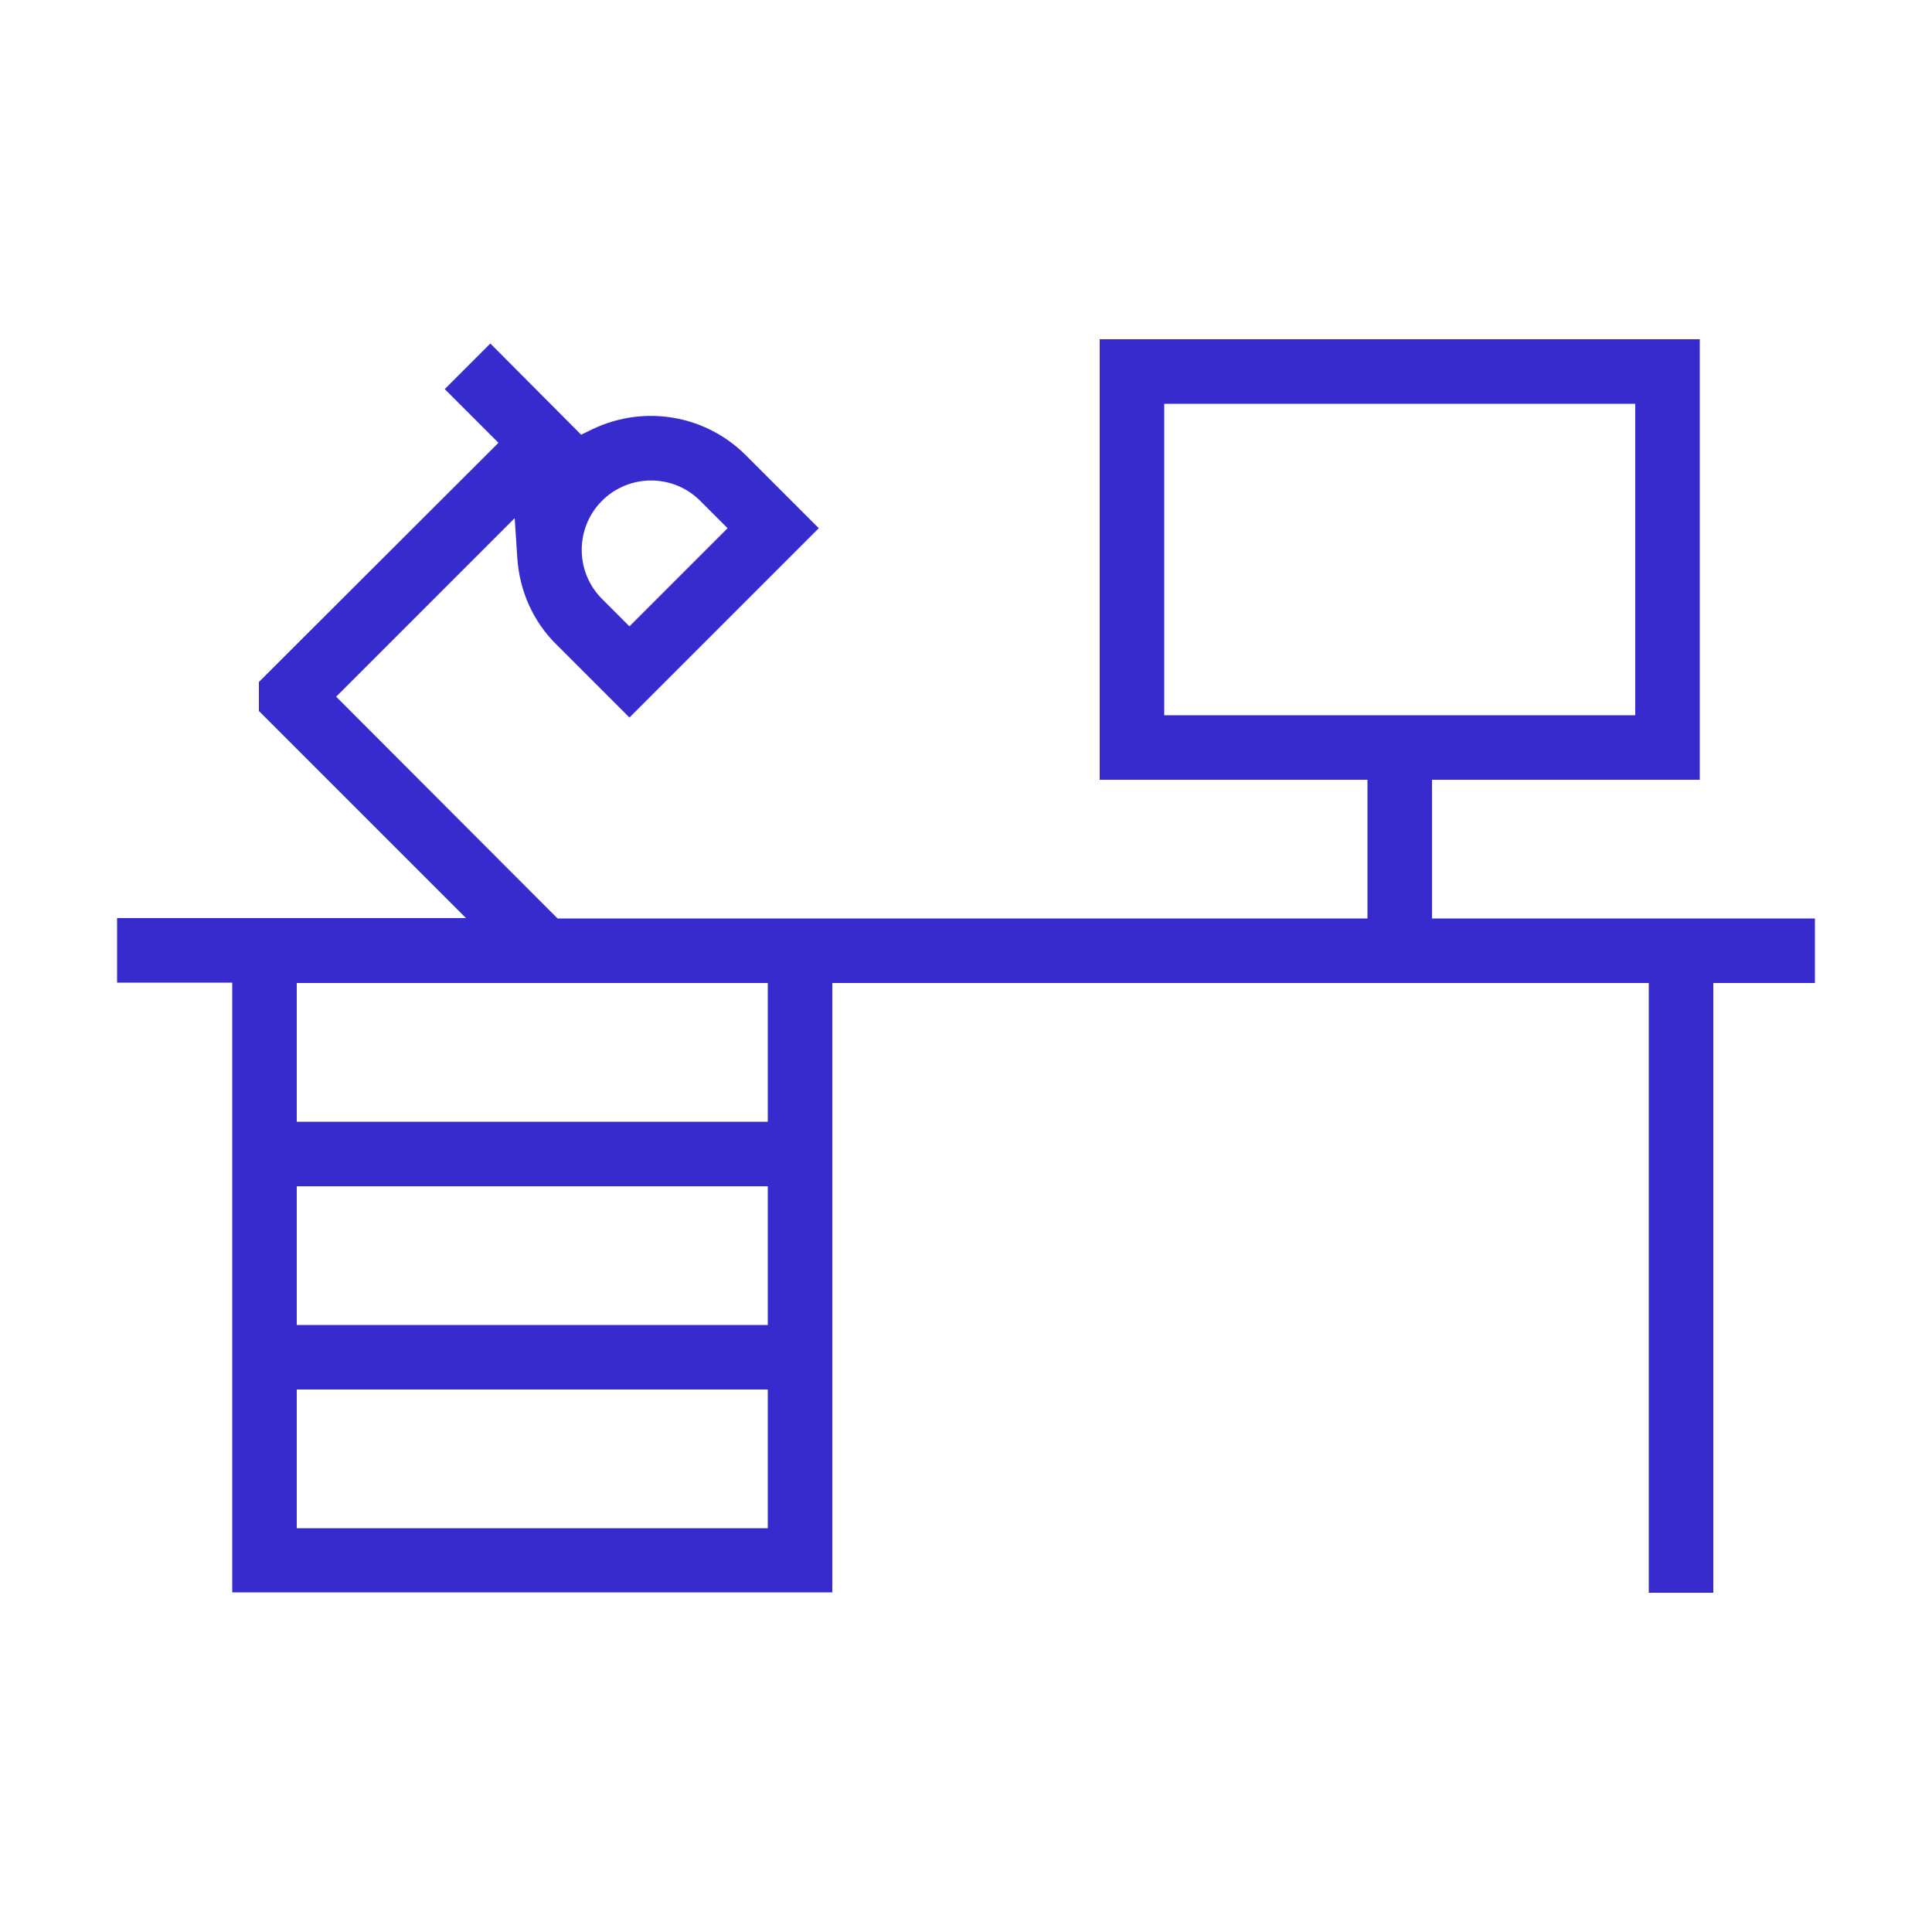
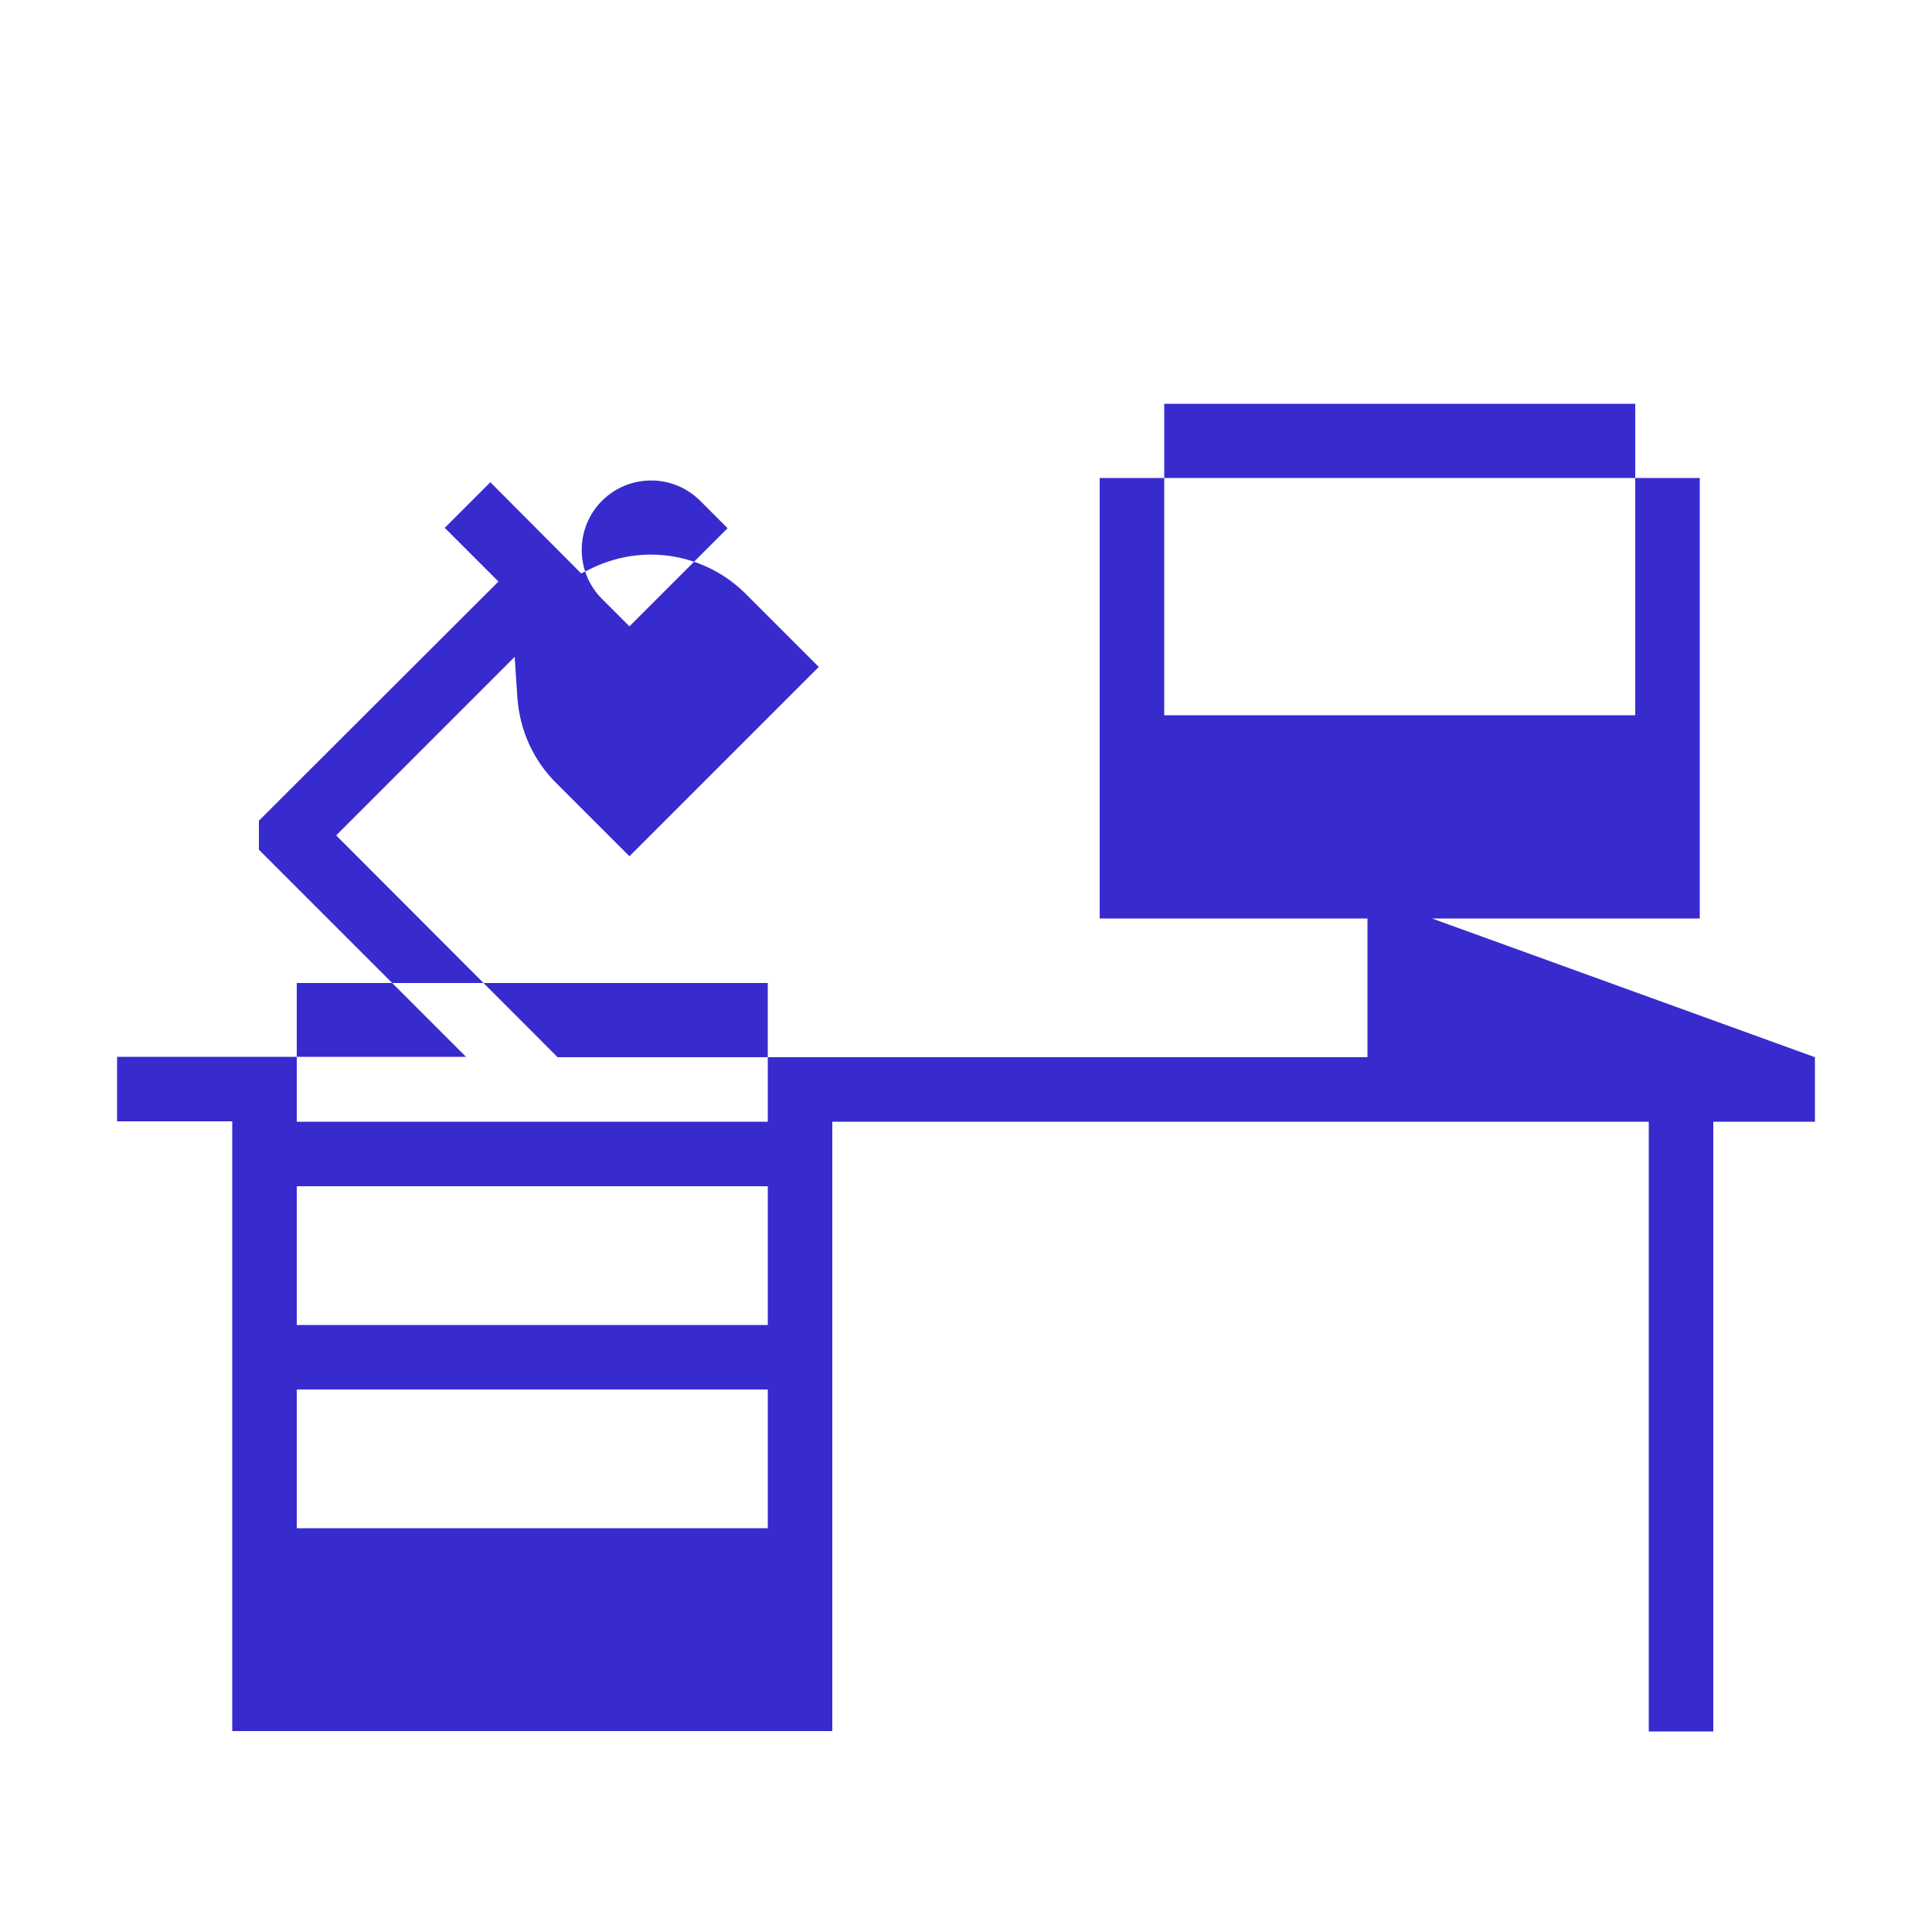
<svg xmlns="http://www.w3.org/2000/svg" enable-background="new 0 0 500 500" viewBox="0 0 500 500">
-   <path d="m370.6 237.7v-35.9h69.3v-114h-155.3v114h69.3v35.9h-209.6l-57.3-57.4 46.2-46.2.7 10.6c.6 8.3 4.1 16.2 10.1 22.1l18.9 18.9 49-49-18.9-18.9c-10.4-10.4-26.2-13.1-39.5-6.8l-3.1 1.5-23.5-23.6-11.8 11.8 13.9 13.9-62 61.9v7.5l53.6 53.6h-90.3v16.7h29.8v157.8h155.3v-157.7h211.3v157.8h16.7v-157.8h26.3v-16.7zm-214.8-108.1c7-7 18.4-7 25.4 0l7.1 7.1-25.4 25.4-7.1-7.1c-7-7-7-18.4 0-25.4zm42.9 265.9h-121.9v-35.9h121.9zm0-52.6h-121.9v-35.9h121.9zm0-52.6h-121.9v-35.9h121.9zm102.6-105.2v-80.6h121.9v80.6z" fill="#372bce" />
+   <path d="m370.6 237.7h69.3v-114h-155.3v114h69.3v35.9h-209.6l-57.3-57.4 46.2-46.2.7 10.6c.6 8.3 4.1 16.2 10.1 22.1l18.9 18.9 49-49-18.9-18.9c-10.4-10.4-26.2-13.1-39.5-6.8l-3.1 1.5-23.5-23.6-11.8 11.8 13.9 13.9-62 61.9v7.5l53.6 53.6h-90.3v16.7h29.8v157.8h155.3v-157.7h211.3v157.8h16.7v-157.8h26.3v-16.7zm-214.8-108.1c7-7 18.4-7 25.4 0l7.1 7.1-25.4 25.4-7.1-7.1c-7-7-7-18.4 0-25.4zm42.9 265.9h-121.9v-35.9h121.9zm0-52.6h-121.9v-35.9h121.9zm0-52.6h-121.9v-35.9h121.9zm102.6-105.2v-80.6h121.9v80.6z" fill="#372bce" />
</svg>